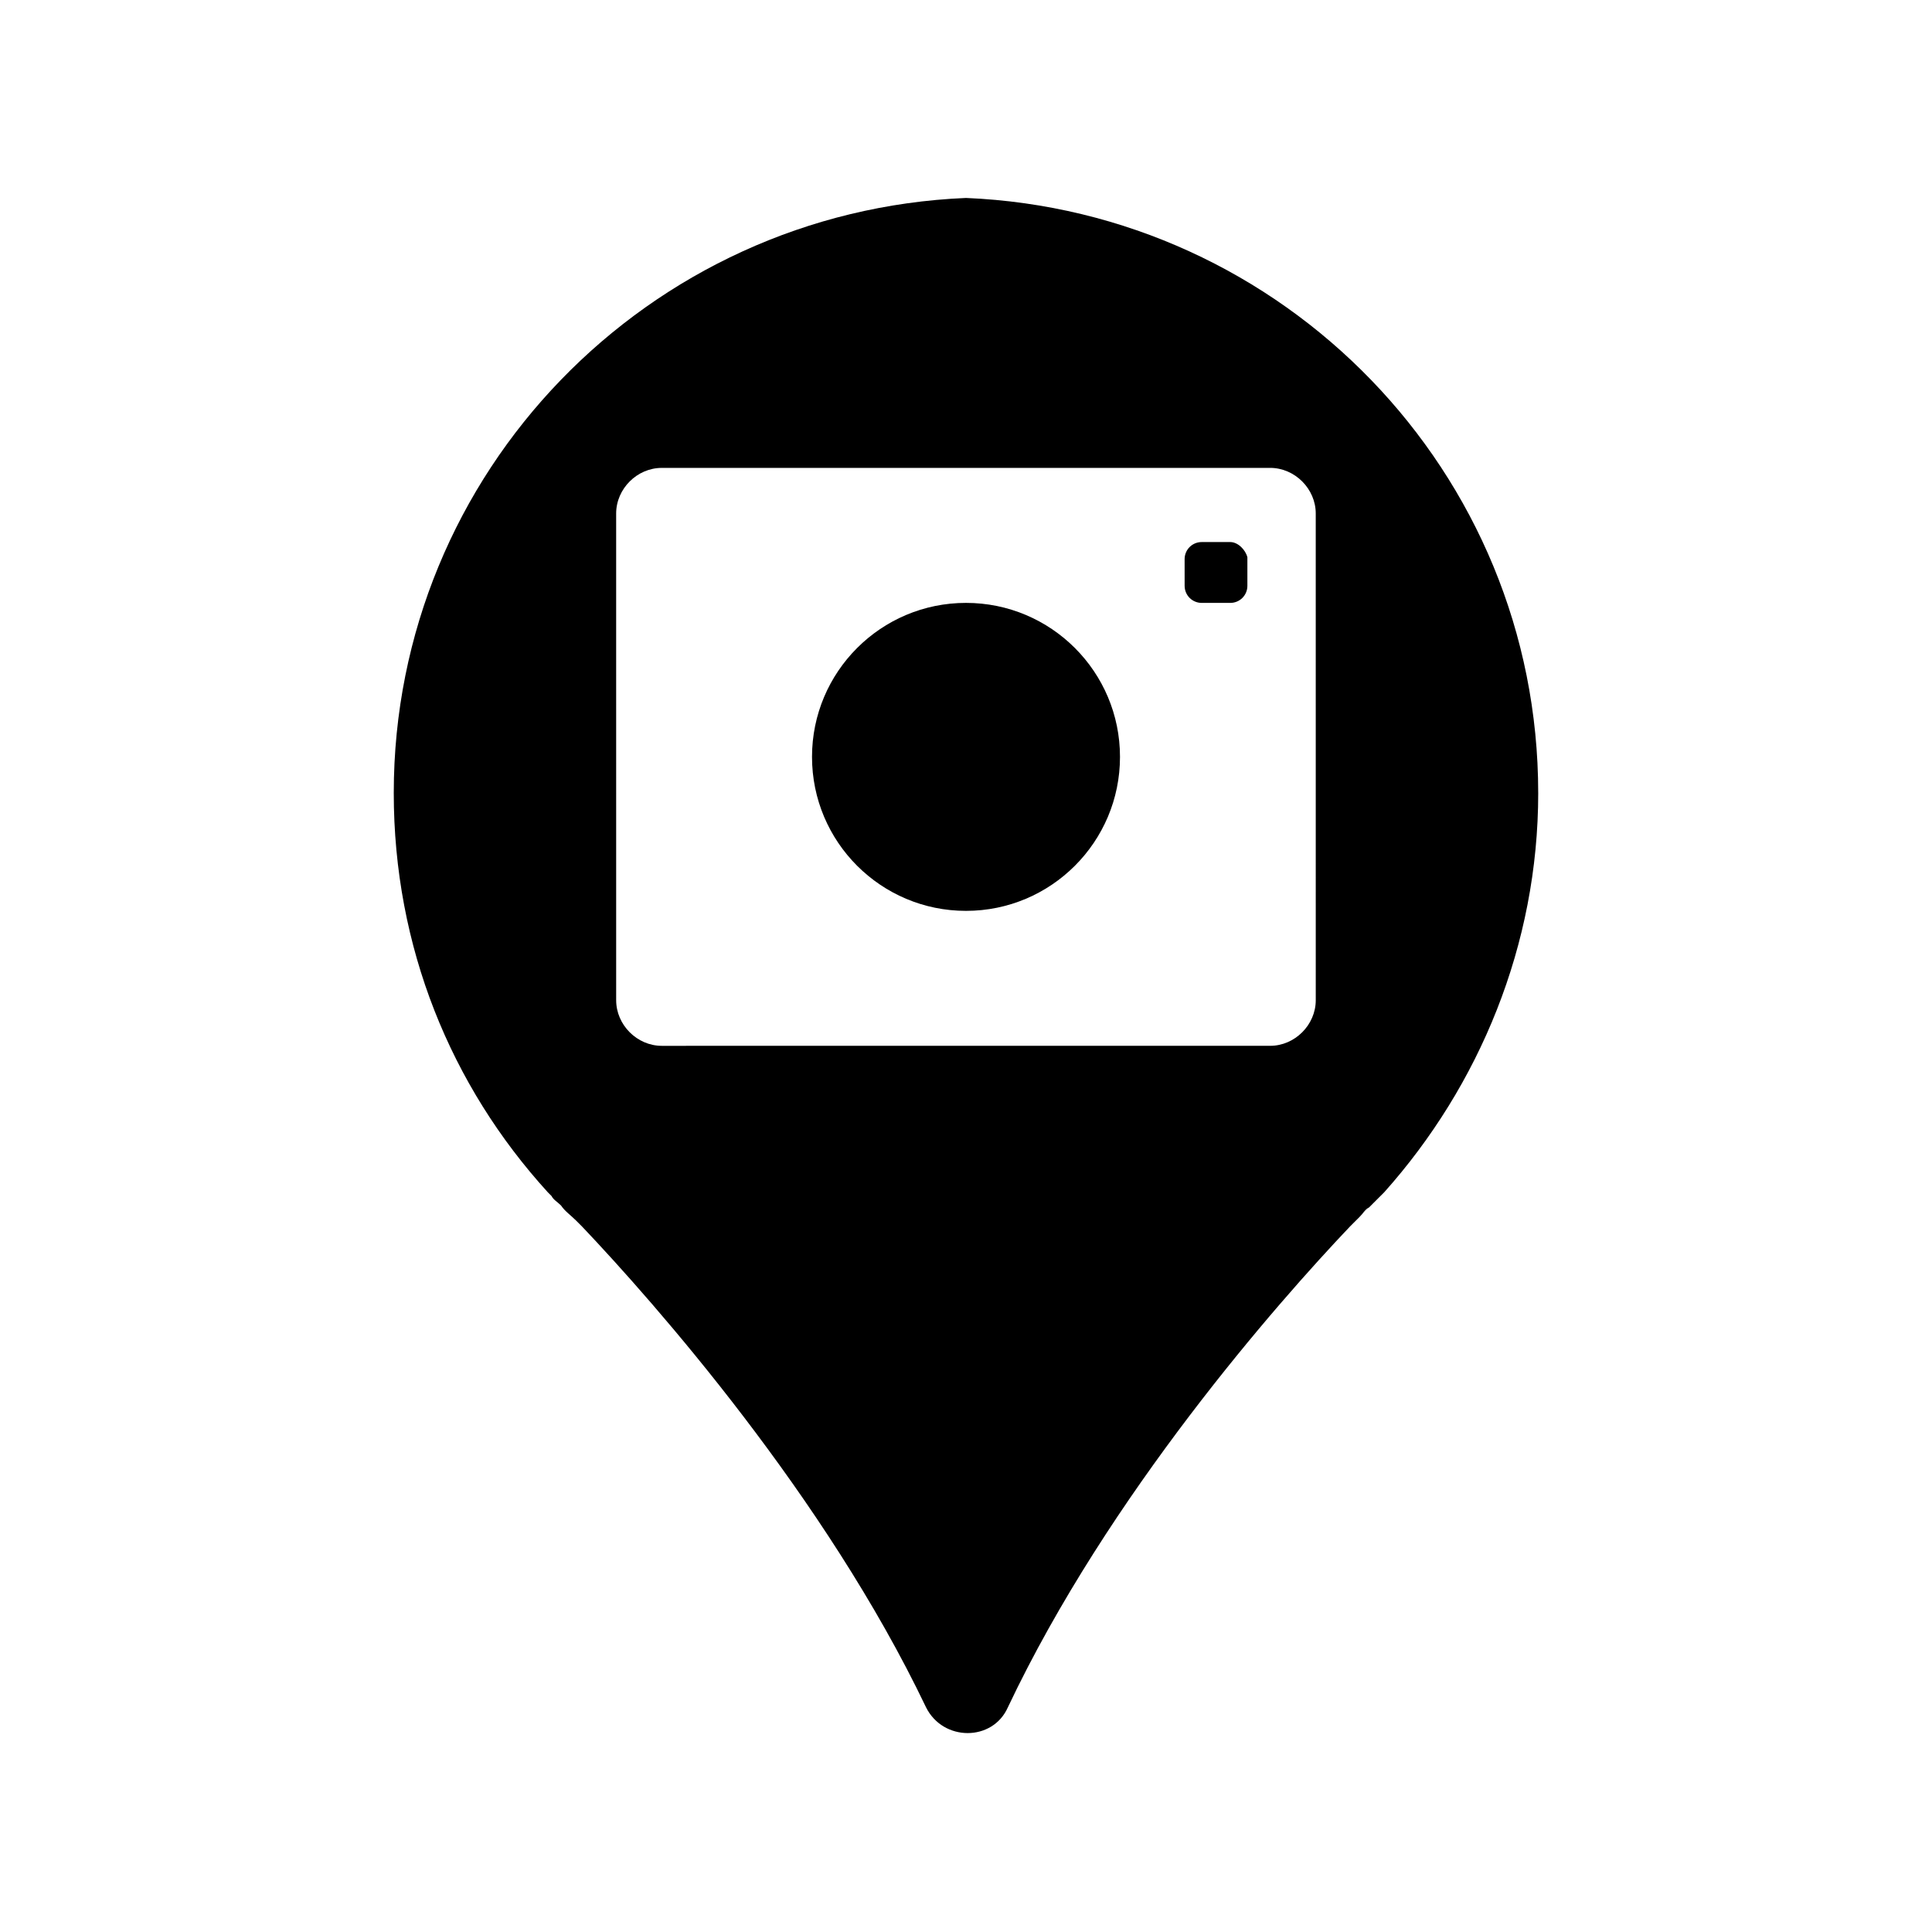
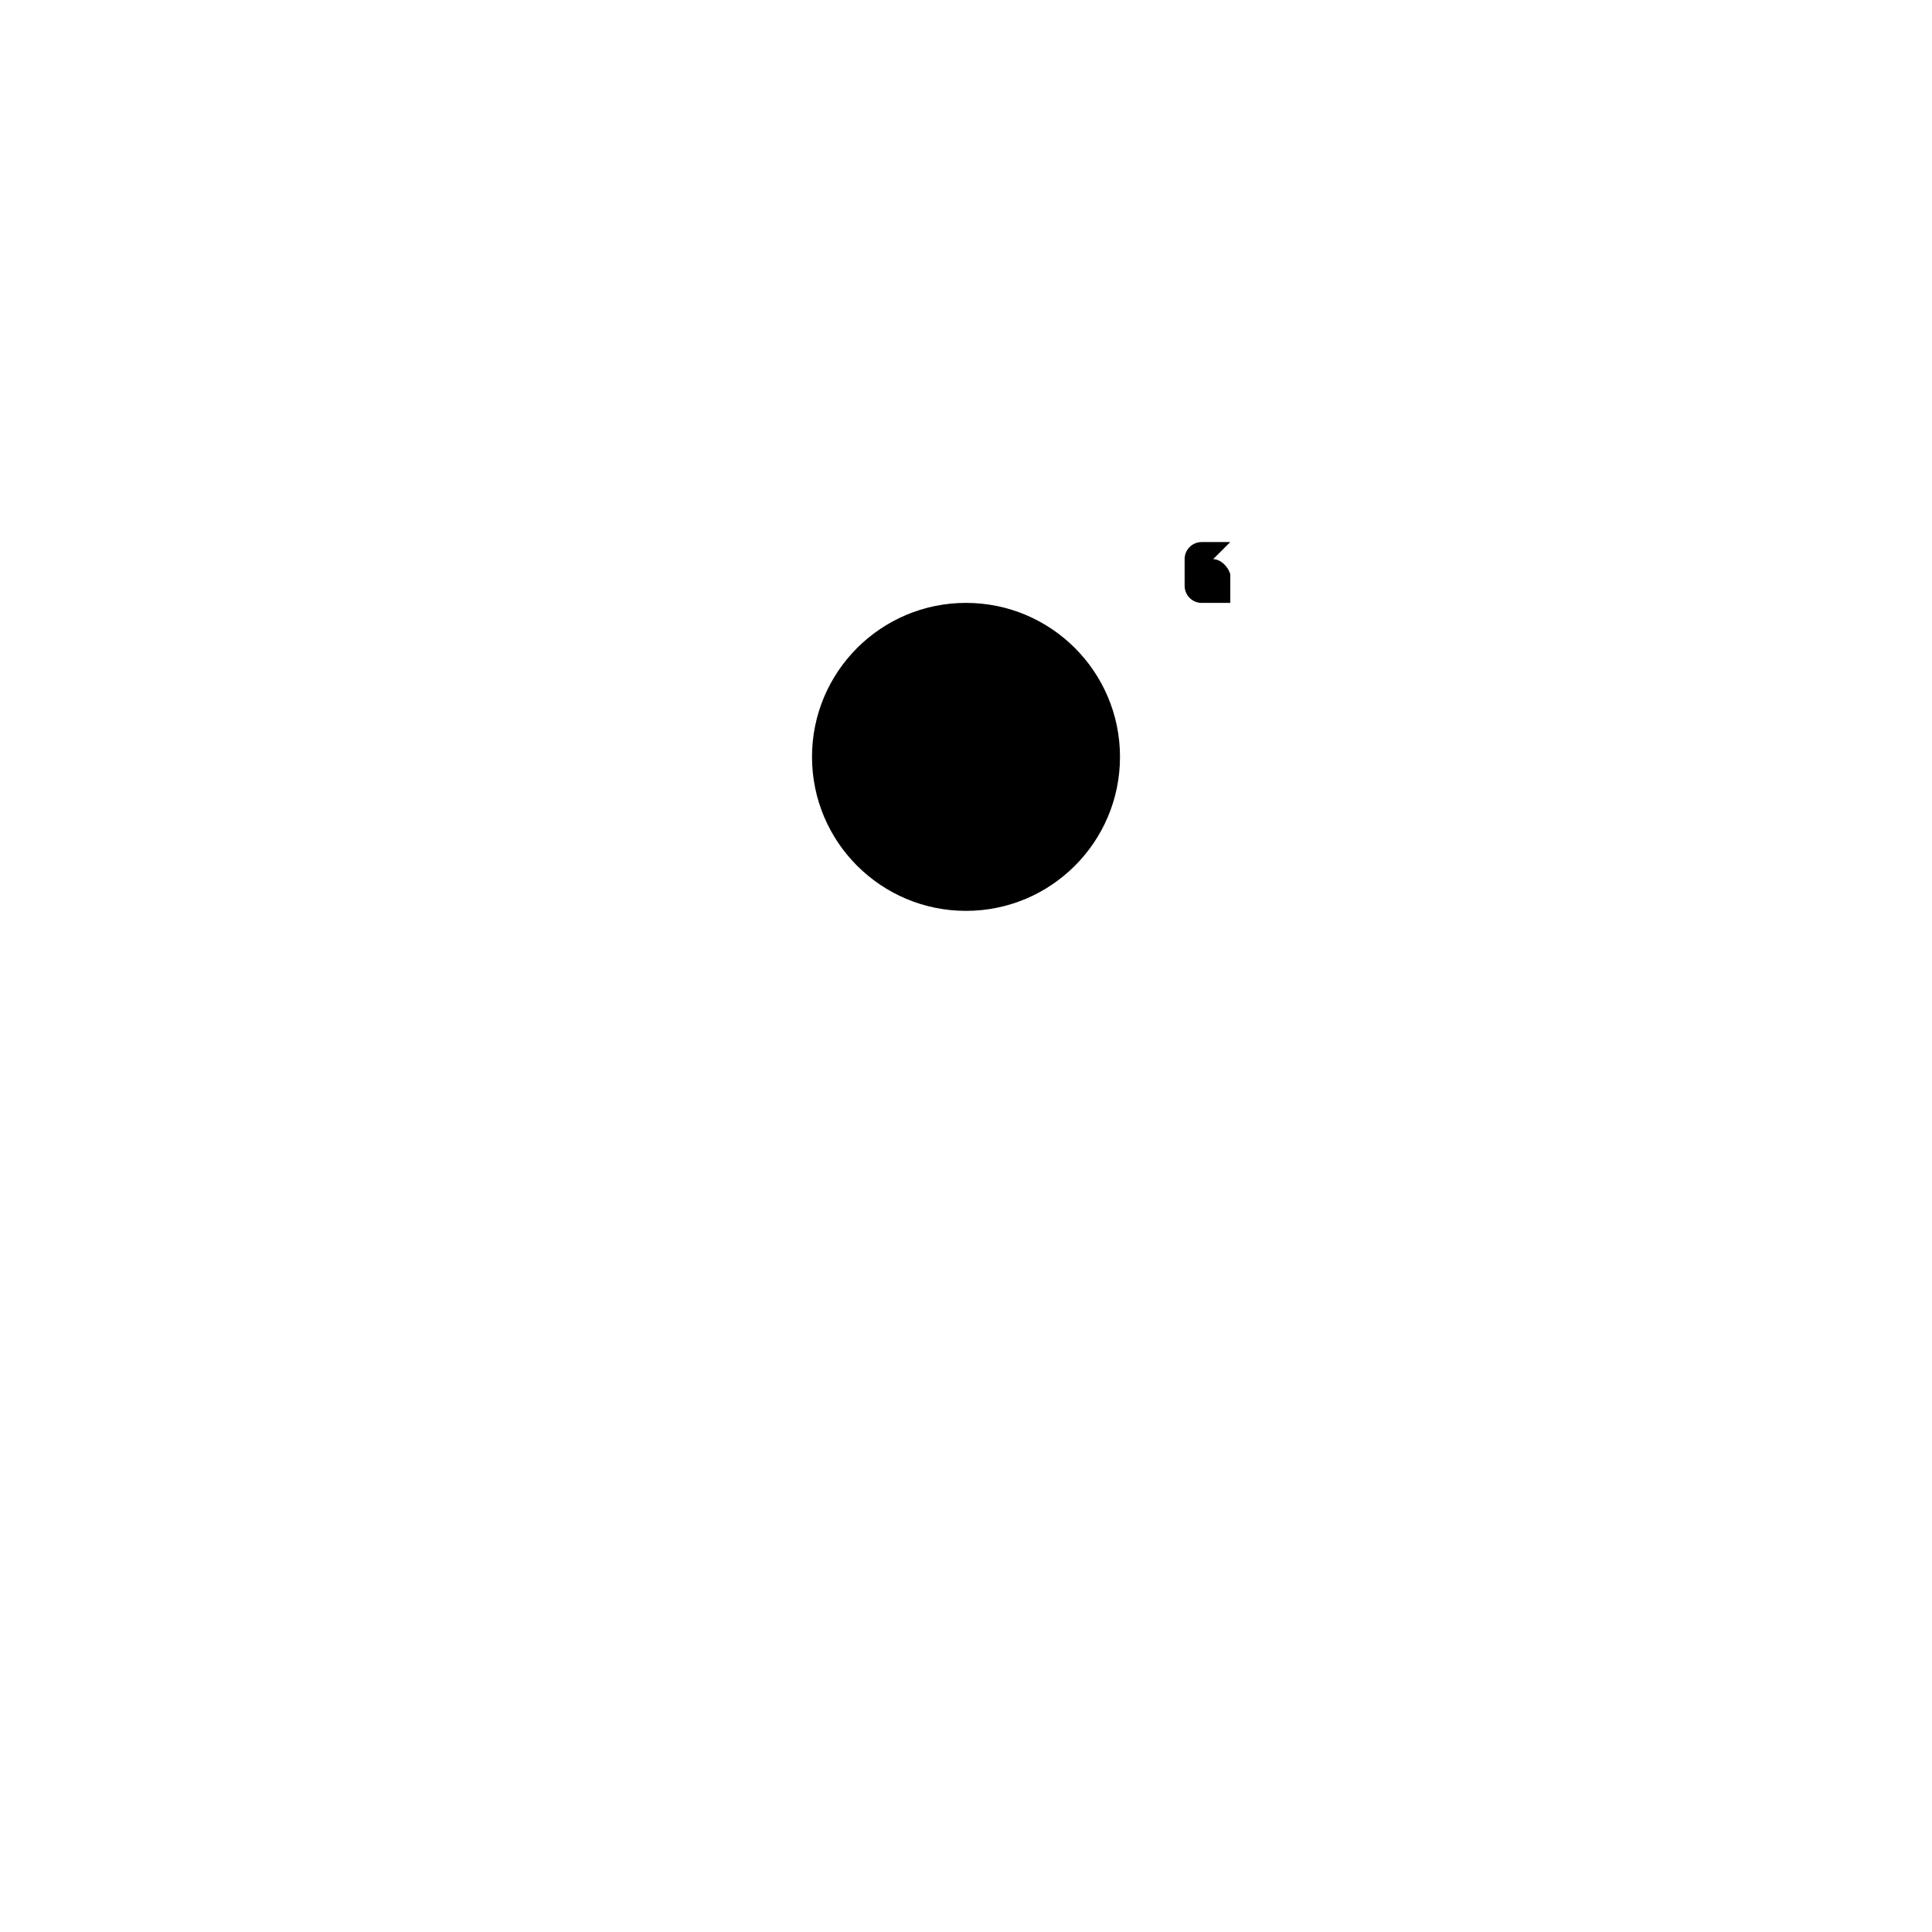
<svg xmlns="http://www.w3.org/2000/svg" fill="#000000" width="800px" height="800px" version="1.1" viewBox="144 144 512 512">
  <g>
    <path d="m440.81 344.58c0 22.539-18.273 40.809-40.809 40.809-22.539 0-40.809-18.27-40.809-40.809 0-22.535 18.27-40.809 40.809-40.809 22.535 0 40.809 18.273 40.809 40.809" />
-     <path d="m470.03 287.65h-7.559c-2.519 0-4.535 2.016-4.535 4.535l0.004 7.055c0 2.519 2.016 4.535 4.535 4.535h7.559c2.519 0 4.535-2.016 4.535-4.535v-7.559c-0.508-2.016-2.523-4.031-4.539-4.031z" />
-     <path d="m551.64 354.15c0-85.145-67.512-154.17-151.64-157.69-84.137 3.523-151.65 72.547-151.65 157.69 0 40.809 15.113 77.586 40.809 105.8l1.512 1.512-0.504-0.504c0.504 0.504 1.512 1.512 2.016 2.016l-2.016-2.016c0.504 1.008 1.512 1.512 2.519 2.519 1.008 1.512 2.519 2.519 4.031 4.031l1.512 1.512c19.145 20.152 64.488 71.539 91.191 127.46 4.535 9.07 17.633 9.07 21.664 0 26.703-56.426 71.539-107.31 90.688-127.46 0.504-0.504 0.504-0.504 1.008-1.008l0.504-0.504c1.512-1.512 2.519-2.519 4.031-4.031 1.008-1.008 1.512-1.512 2.519-2.519l-2.016 2.016c1.008-1.008 1.512-1.512 2.016-2.016l-0.504 0.504 1.512-1.512c25.184-28.215 40.801-65.496 40.801-105.8zm-257.95 110.33c0.504 0.504 1.008 1.008 1.512 1.512zm199-55.418c0 6.551-5.543 12.09-12.09 12.09l-161.22 0.004c-6.551 0-12.09-5.543-12.09-12.09l-0.004-128.98c0-6.551 5.543-12.09 12.09-12.09l161.22-0.004c6.551 0 12.09 5.543 12.09 12.09zm11.586 57.434c1.008-1.008 1.512-2.016 2.519-2.519z" />
+     <path d="m470.03 287.65h-7.559c-2.519 0-4.535 2.016-4.535 4.535l0.004 7.055c0 2.519 2.016 4.535 4.535 4.535h7.559v-7.559c-0.508-2.016-2.523-4.031-4.539-4.031z" />
  </g>
</svg>